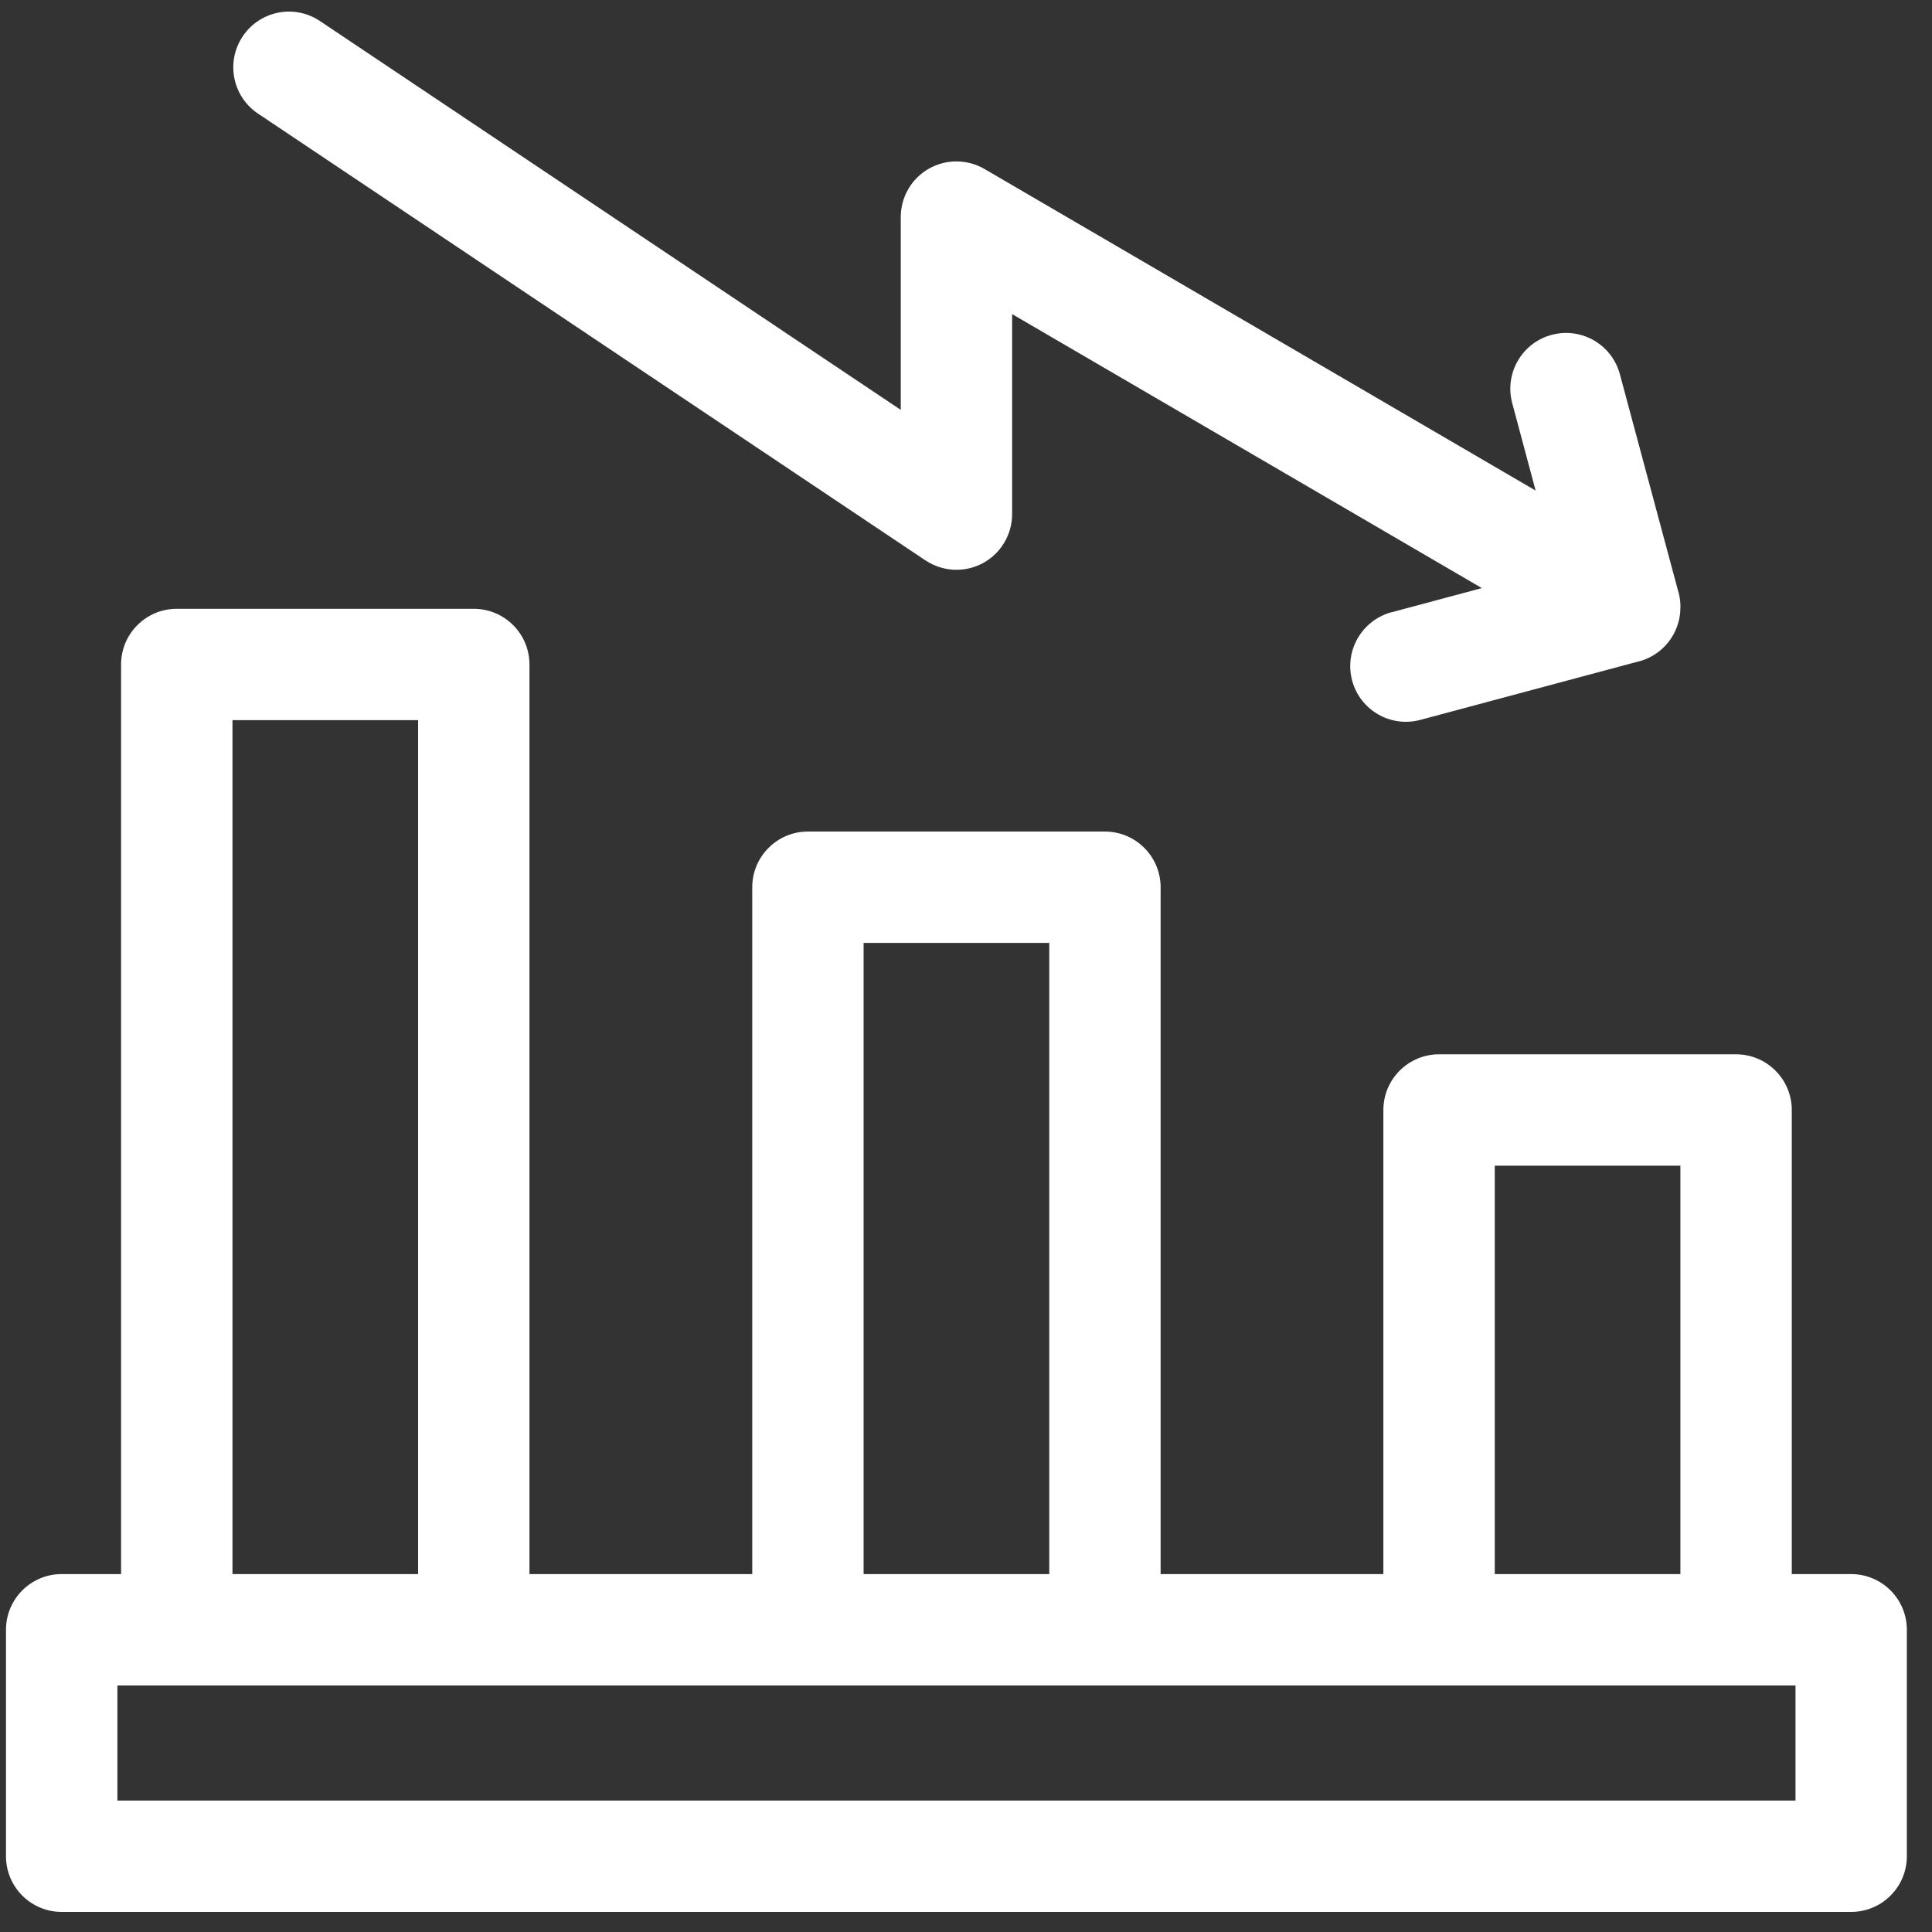
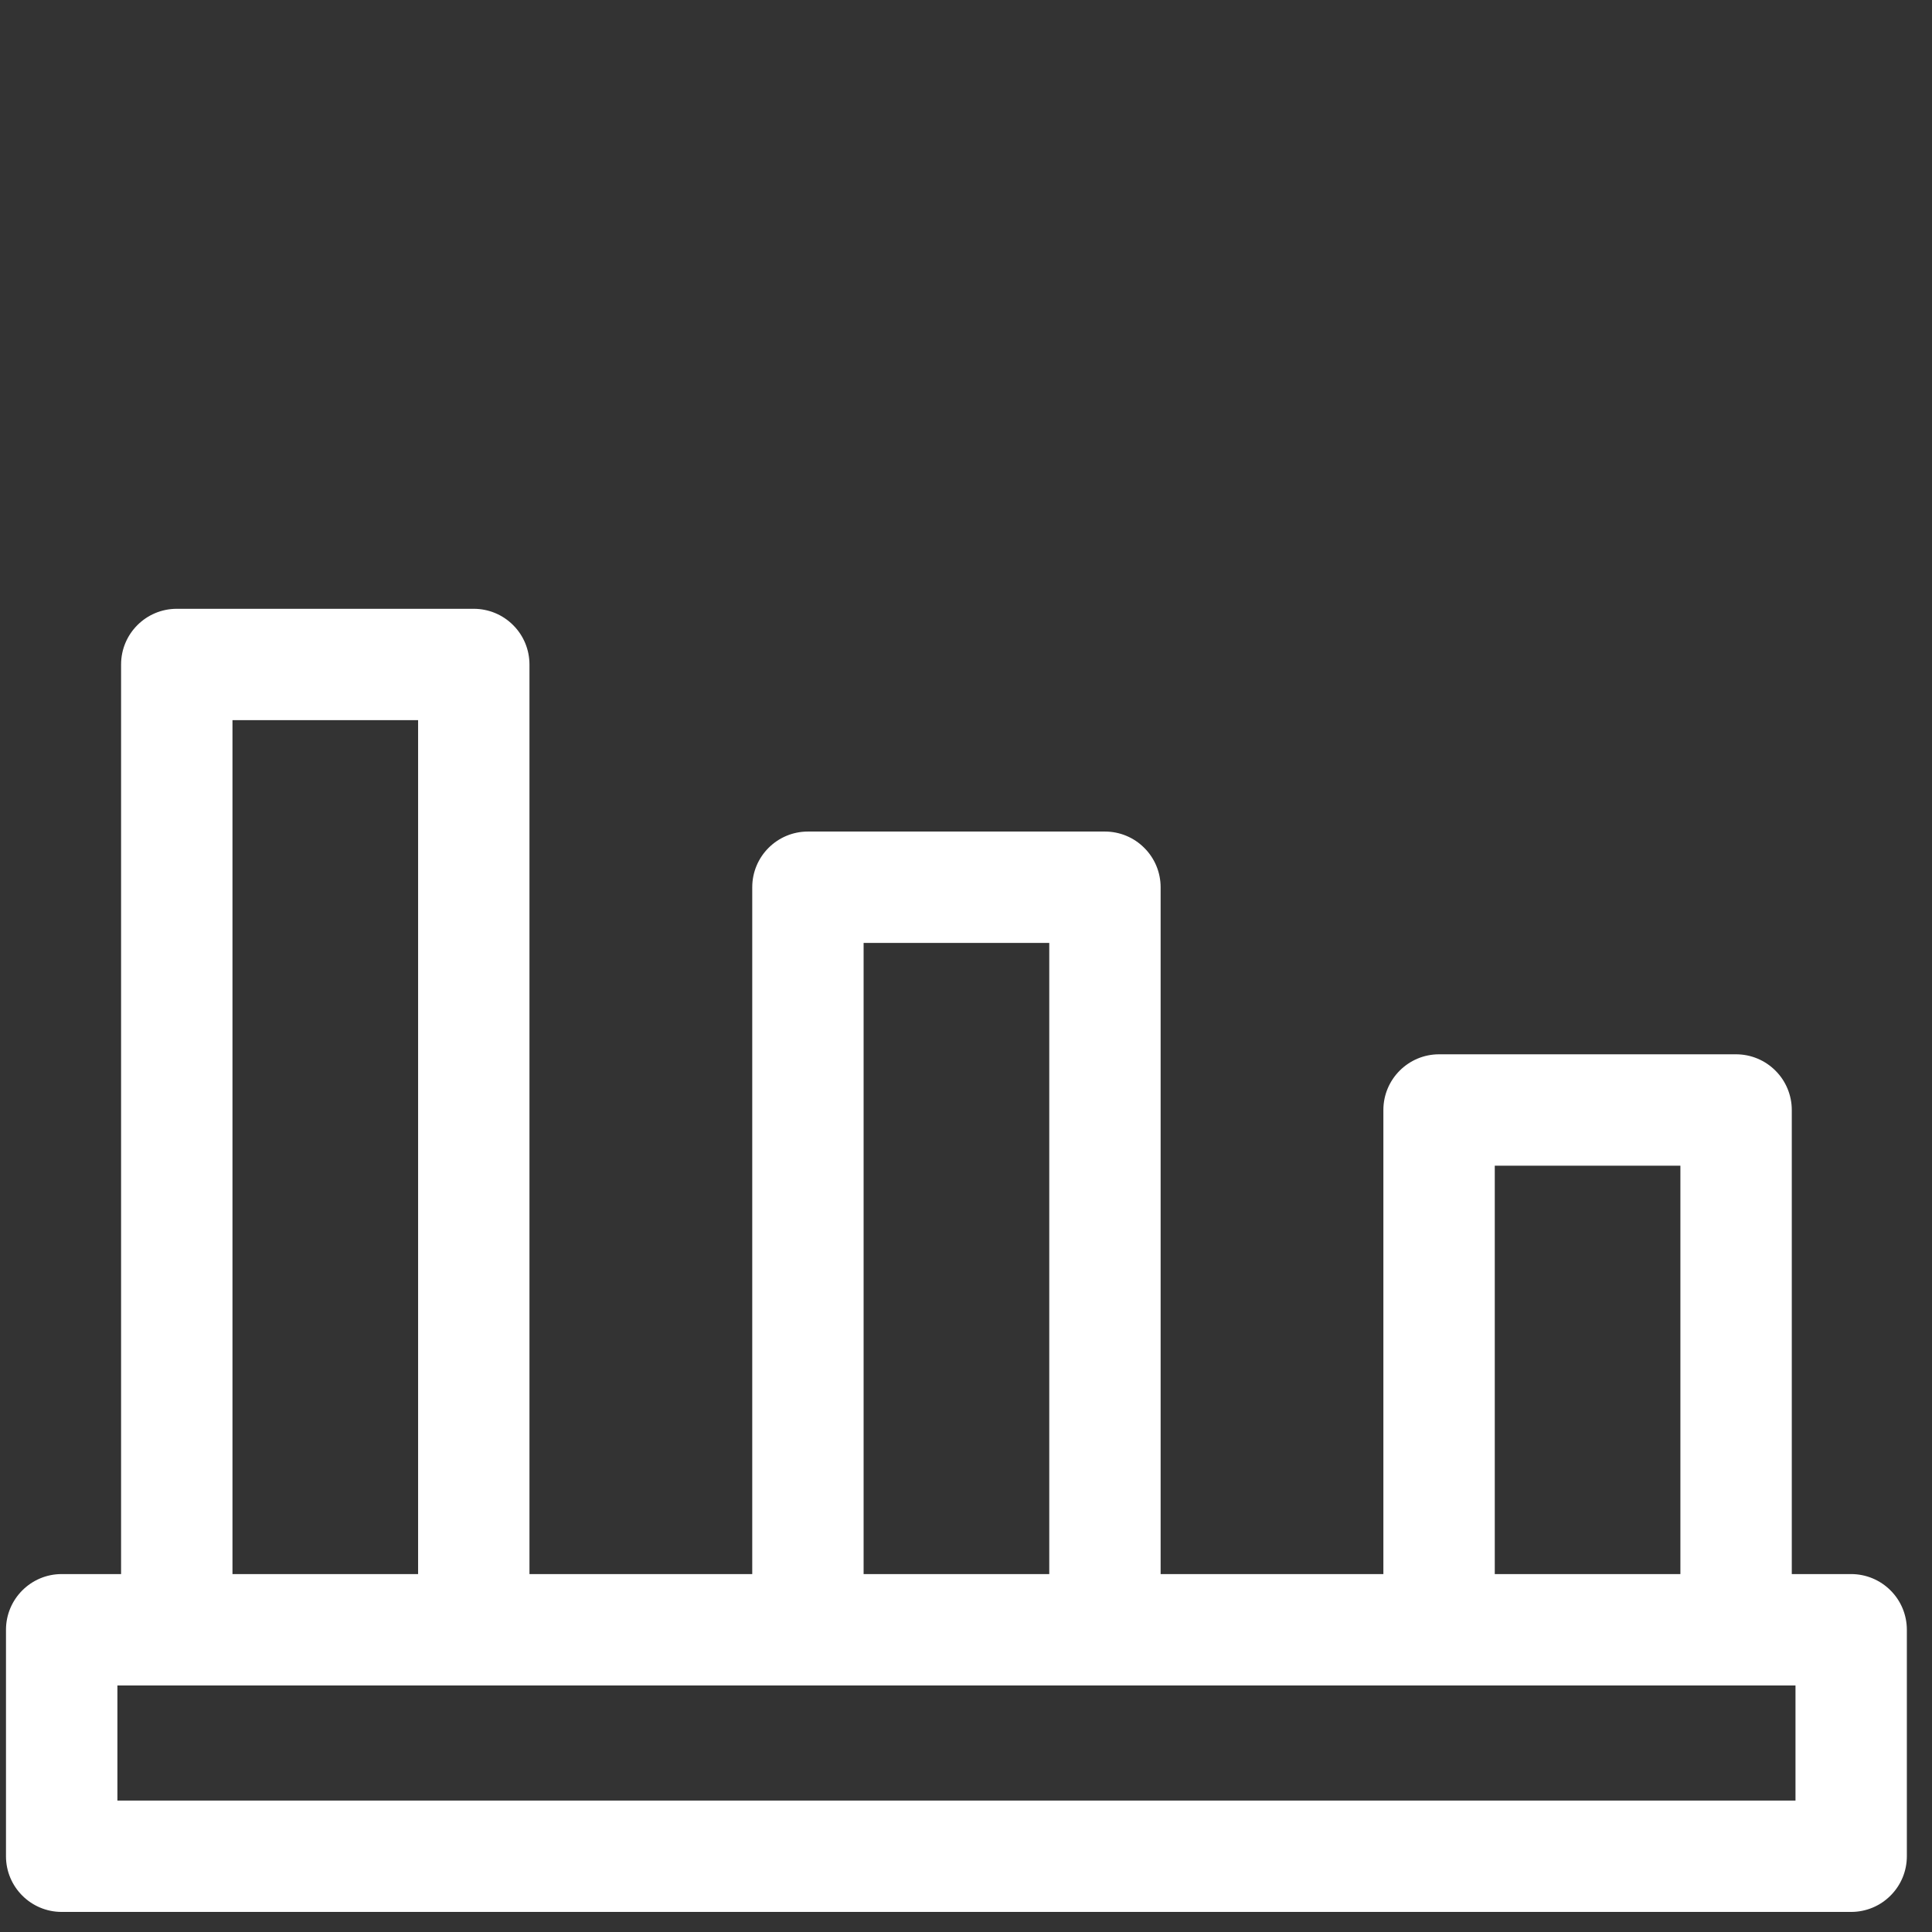
<svg xmlns="http://www.w3.org/2000/svg" width="61" height="61" viewBox="0 0 61 61" fill="none">
  <rect x="0" y="0" width="61" height="61" fill="#333333" stroke="none" />
  <path d="M58.448 49.699H56.573V35.047C56.573 34.58 56.387 34.132 56.057 33.804C55.729 33.474 55.281 33.288 54.814 33.288H45.437C44.466 33.288 43.678 34.076 43.678 35.047V49.699H36.645V28.013C36.645 27.547 36.46 27.099 36.129 26.771C35.801 26.44 35.353 26.255 34.887 26.255H25.509C24.538 26.255 23.751 27.043 23.751 28.013V49.699H16.717V20.98C16.717 20.513 16.532 20.066 16.201 19.737C15.873 19.407 15.425 19.222 14.959 19.222H5.581C4.611 19.222 3.823 20.009 3.823 20.98V49.699H1.947C0.977 49.699 0.189 50.487 0.189 51.458V58.608C0.189 59.579 0.977 60.366 1.947 60.366H58.448C58.915 60.366 59.362 60.181 59.691 59.85C60.021 59.522 60.206 59.075 60.206 58.608V51.458C60.206 50.991 60.021 50.543 59.691 50.215C59.362 49.885 58.915 49.699 58.448 49.699ZM47.195 36.805H53.056V49.699H47.195V36.805ZM27.267 29.772H33.129V49.699H27.267V29.772ZM7.34 22.738H13.201V49.699H7.34V22.738ZM56.69 56.85H3.707V53.216H56.69V56.85Z" fill="#FFFFFF" />
-   <path d="M8.121 3.57L29.221 17.695V17.693C29.76 18.054 30.454 18.089 31.026 17.784C31.6 17.477 31.956 16.882 31.956 16.232V9.917L46.787 18.568L43.936 19.332V19.329C42.999 19.583 42.441 20.546 42.691 21.486C42.942 22.424 43.908 22.982 44.846 22.729L51.753 20.879V20.882C52.508 20.678 53.038 20.003 53.056 19.222V19.067C53.047 18.917 53.021 18.767 52.974 18.622L51.146 11.818C50.895 10.878 49.929 10.32 48.991 10.573C48.051 10.824 47.495 11.79 47.746 12.728L48.485 15.489L31.085 5.336C30.541 5.019 29.868 5.017 29.322 5.329C28.775 5.643 28.44 6.224 28.44 6.855V12.941L10.076 0.647C9.27 0.127 8.196 0.35 7.664 1.147C7.129 1.944 7.333 3.022 8.121 3.57Z" fill="#FFFFFF" />
</svg>